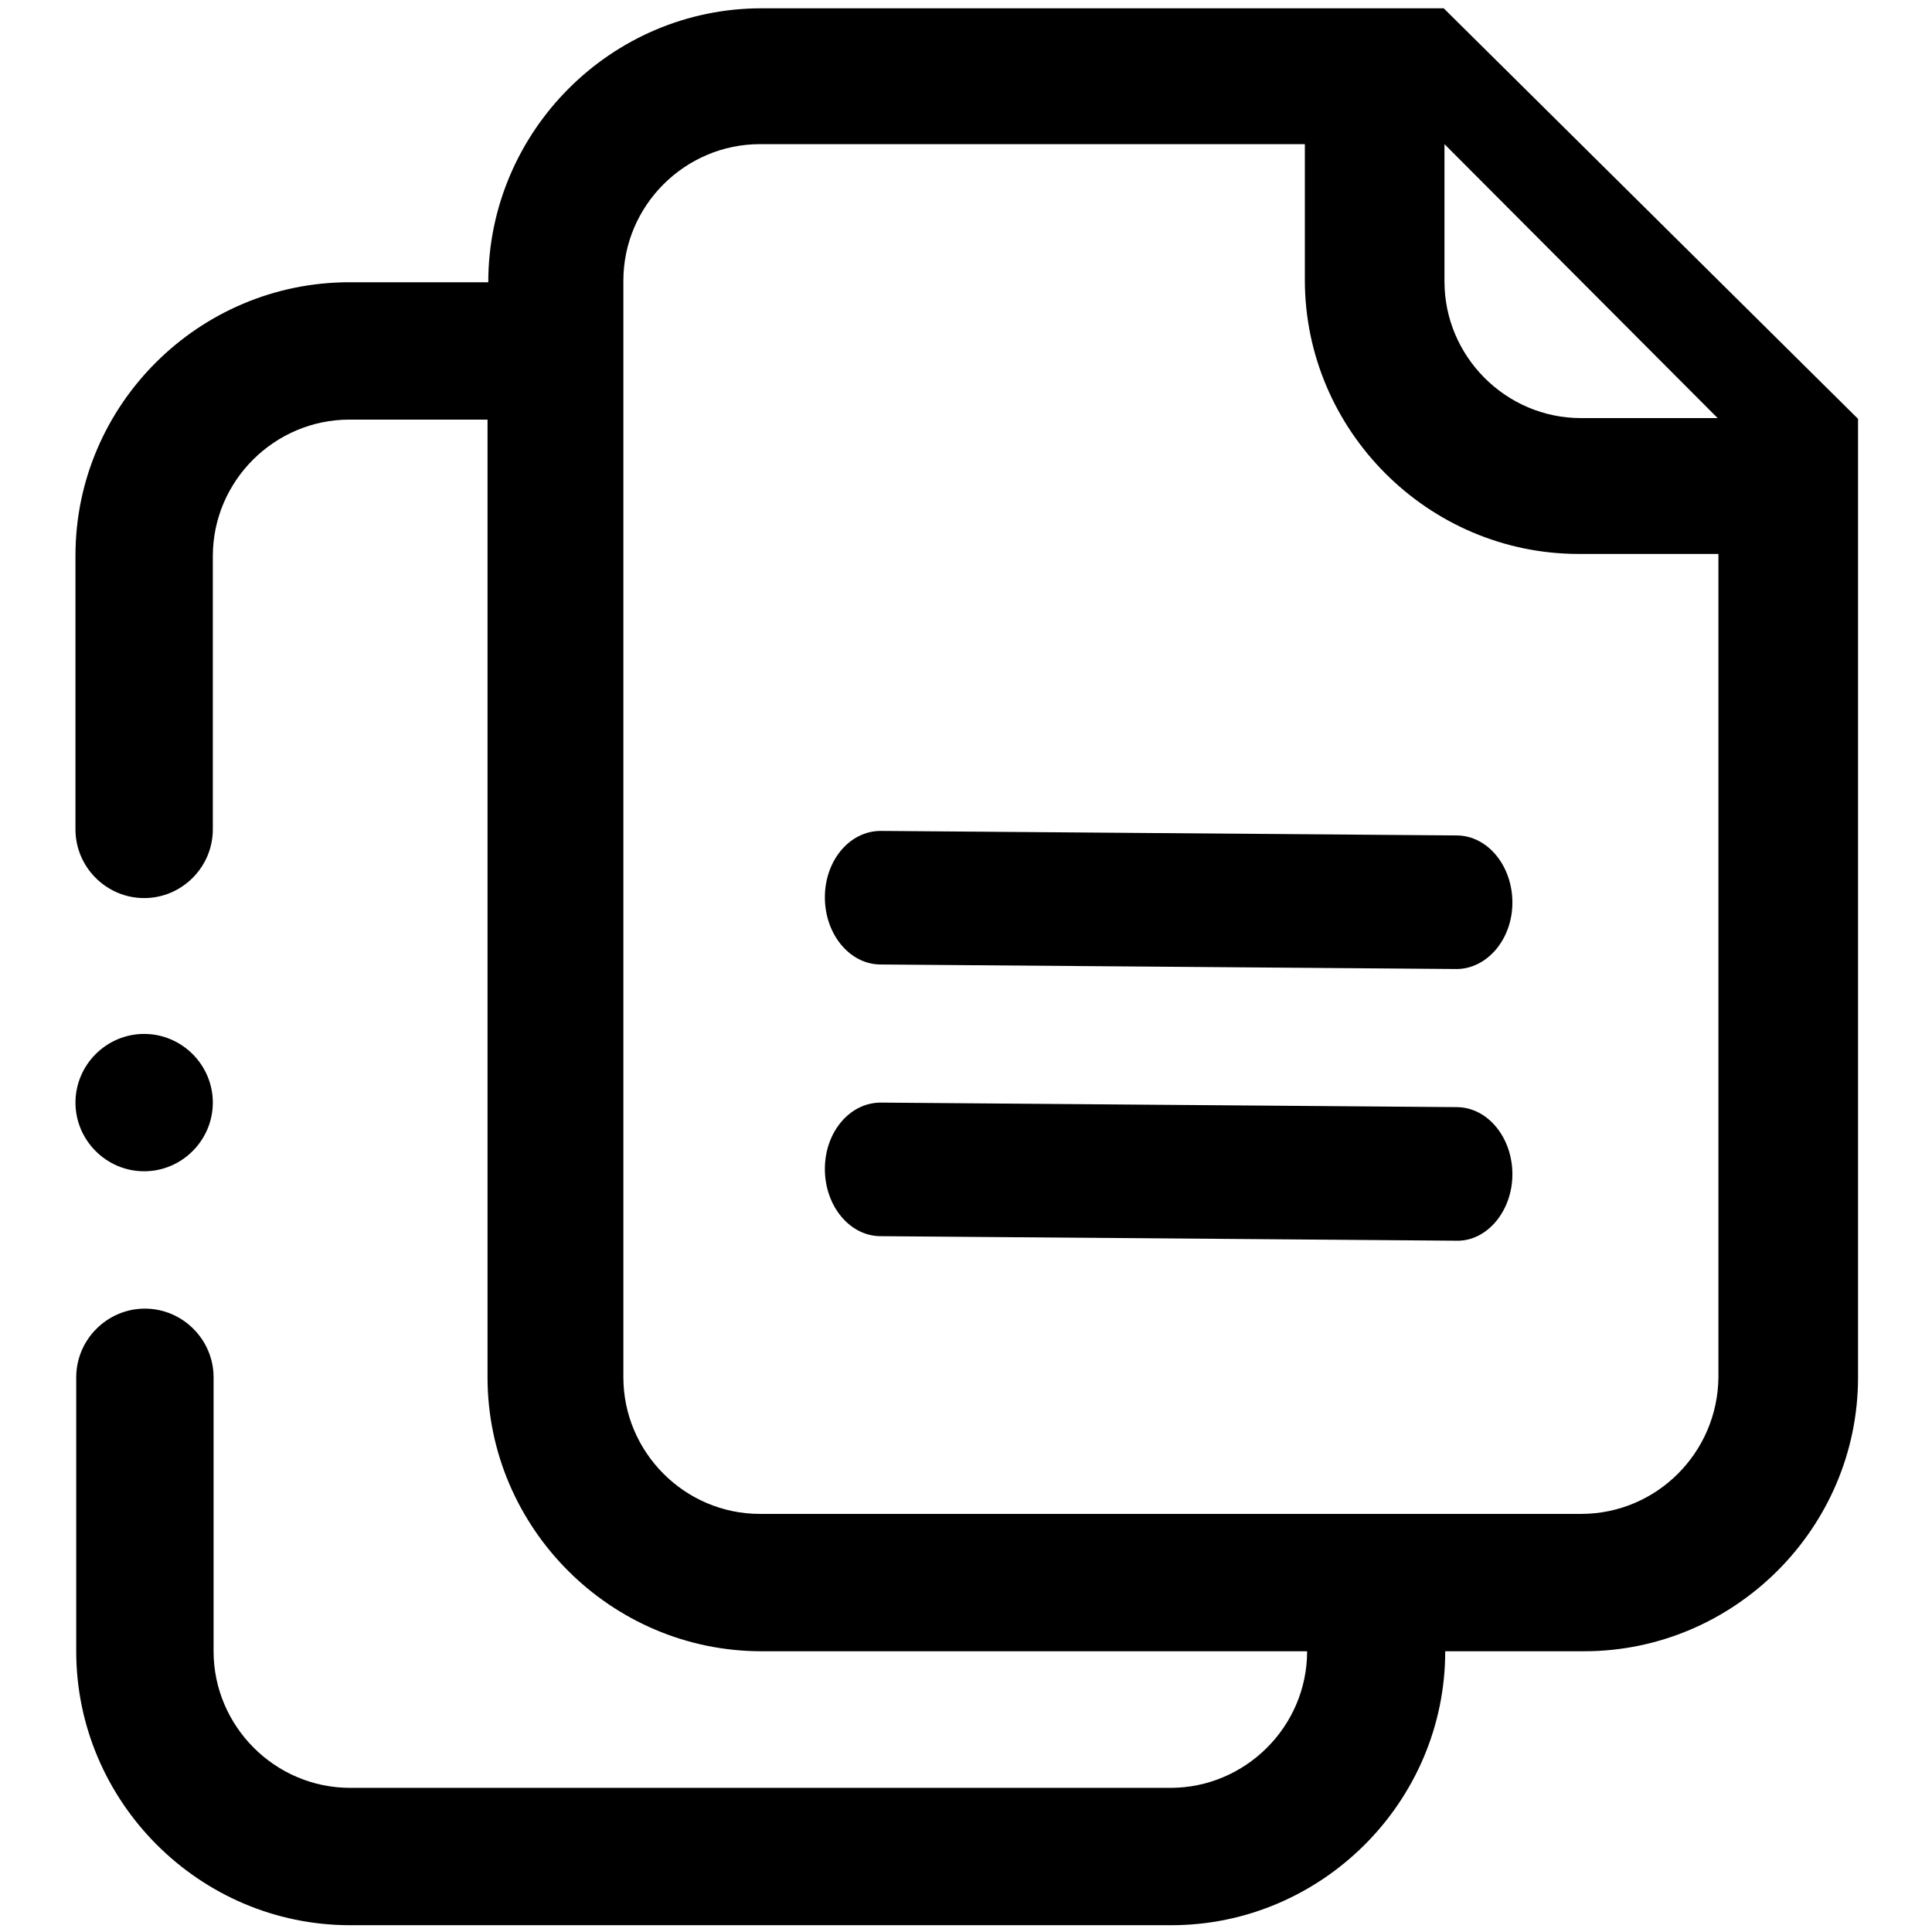
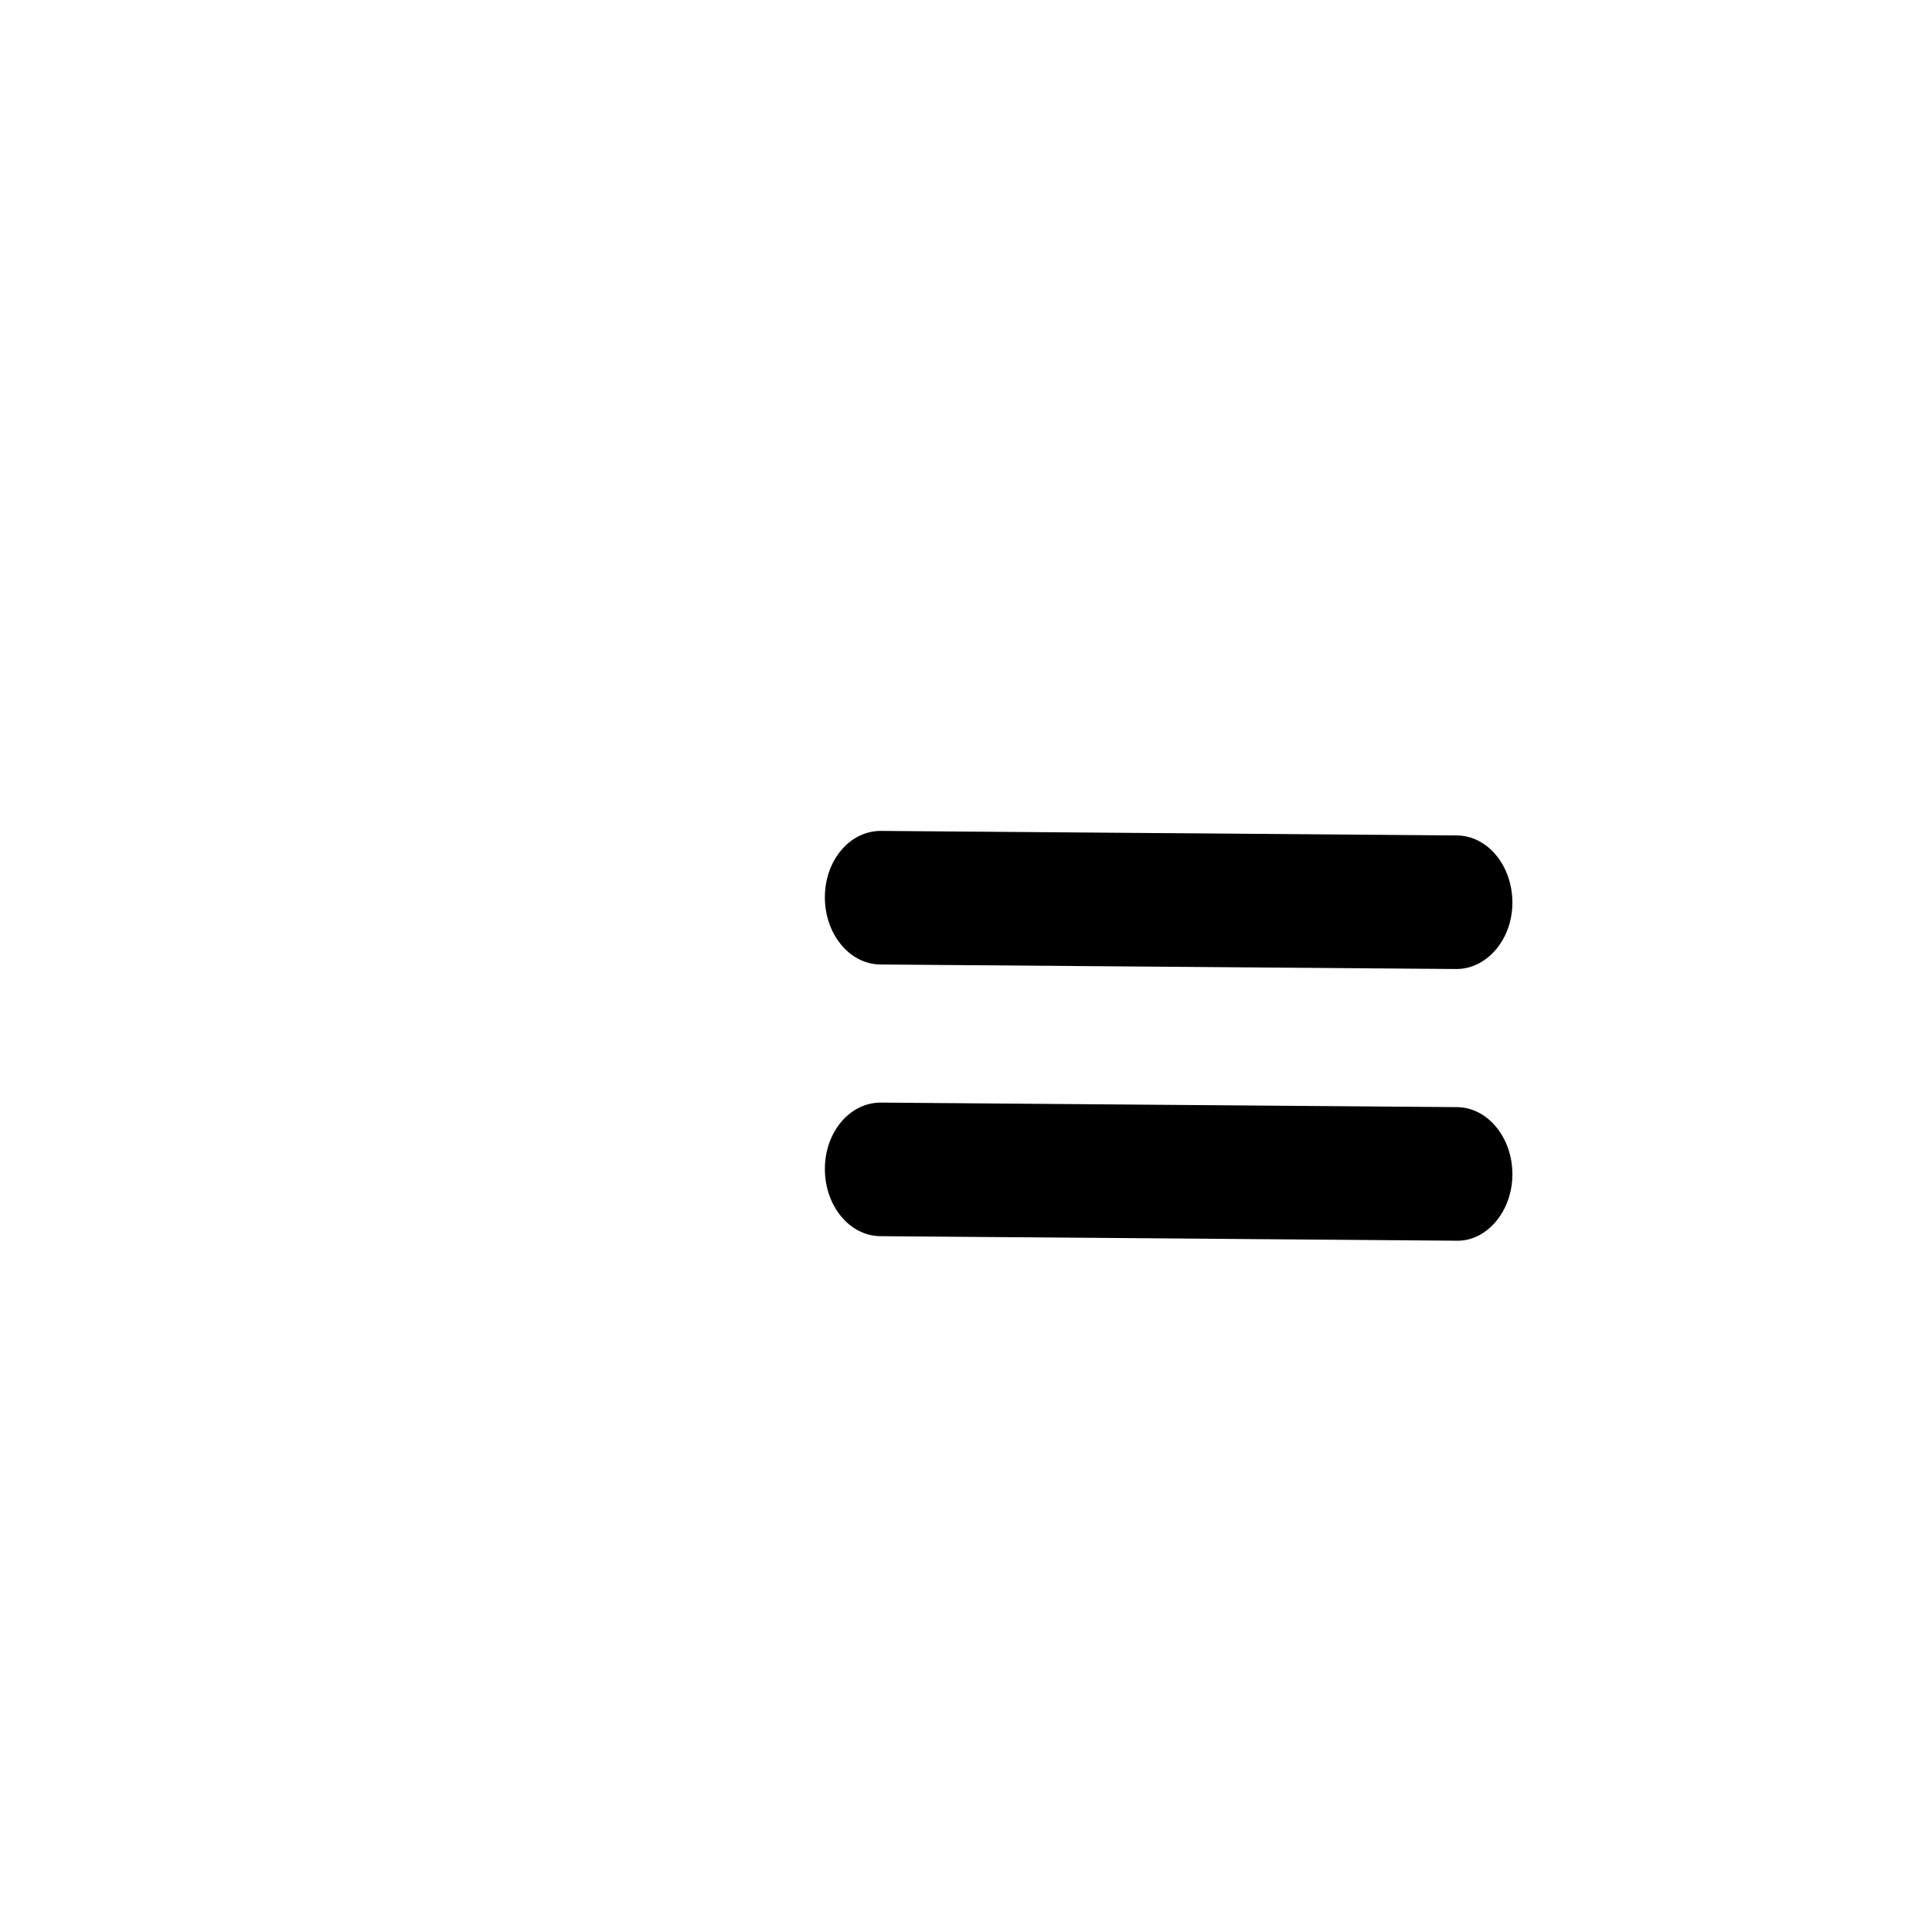
<svg xmlns="http://www.w3.org/2000/svg" version="1.1" x="0px" y="0px" viewBox="0 0 256 256" enable-background="new 0 0 256 256" xml:space="preserve">
  <g>
-     <path fill="#000000" d="M10,146.1c0,5,4.1,9.1,9.1,9.1c5,0,9.1-4.1,9.1-9.1l0,0c0-5-4.1-9.1-9.1-9.1C14.1,137,10,141.1,10,146.1 L10,146.1z" />
    <path fill="#000000" d="M193,110.7l-76.3-0.6c-4.1,0-7.4,3.9-7.4,8.8c0,4.9,3.3,8.9,7.4,8.9l76.3,0.6c4,0,7.4-3.9,7.4-8.8 C200.4,114.7,197.1,110.7,193,110.7z M193,146.7l-76.3-0.6c-4.1,0-7.4,3.9-7.4,8.8s3.3,8.9,7.4,8.9l76.3,0.6c4,0.1,7.4-3.9,7.4-8.8 S197.1,146.7,193,146.7z" />
-     <path fill="#000000" d="M191.3,1.1h-90.4C81,1.1,64.7,17.4,64.7,37.4H46.3C26.3,37.4,10,53.7,10,73.6v36.3c0,5,4.1,9.1,9.1,9.1 s9.1-4.1,9.1-9.1V73.7c0-10,8.2-18.1,18.1-18.1h18.3v126.9c0,19.9,16.3,36.3,36.3,36.3h72.3c0,10-8.2,18.1-18.1,18.1H46.4 c-10,0-18.1-8.2-18.1-18.1v-36.3c0-5-4.1-9.1-9.1-9.1s-9.1,4.1-9.1,9.1v36.3c0,19.9,16.3,36.3,36.3,36.3h108.8 c19.9,0,36.3-16.3,36.3-36.3h18.4c19.9,0,36.3-16.3,36.3-36.3V55.5L191.3,1.1z M191.4,19.1l36.2,36.3h-18.1 c-10,0-18.1-8.2-18.1-18.1L191.4,19.1L191.4,19.1L191.4,19.1z M209.5,200.6H100.7c-10,0-18.1-8.2-18.1-18.1V37.2 c0-10,8.2-18.1,18.1-18.1h72.2v18c0,19.9,16.3,36.3,36.3,36.3h18.5v109.1C227.6,192.5,219.5,200.6,209.5,200.6L209.5,200.6z" />
  </g>
</svg>